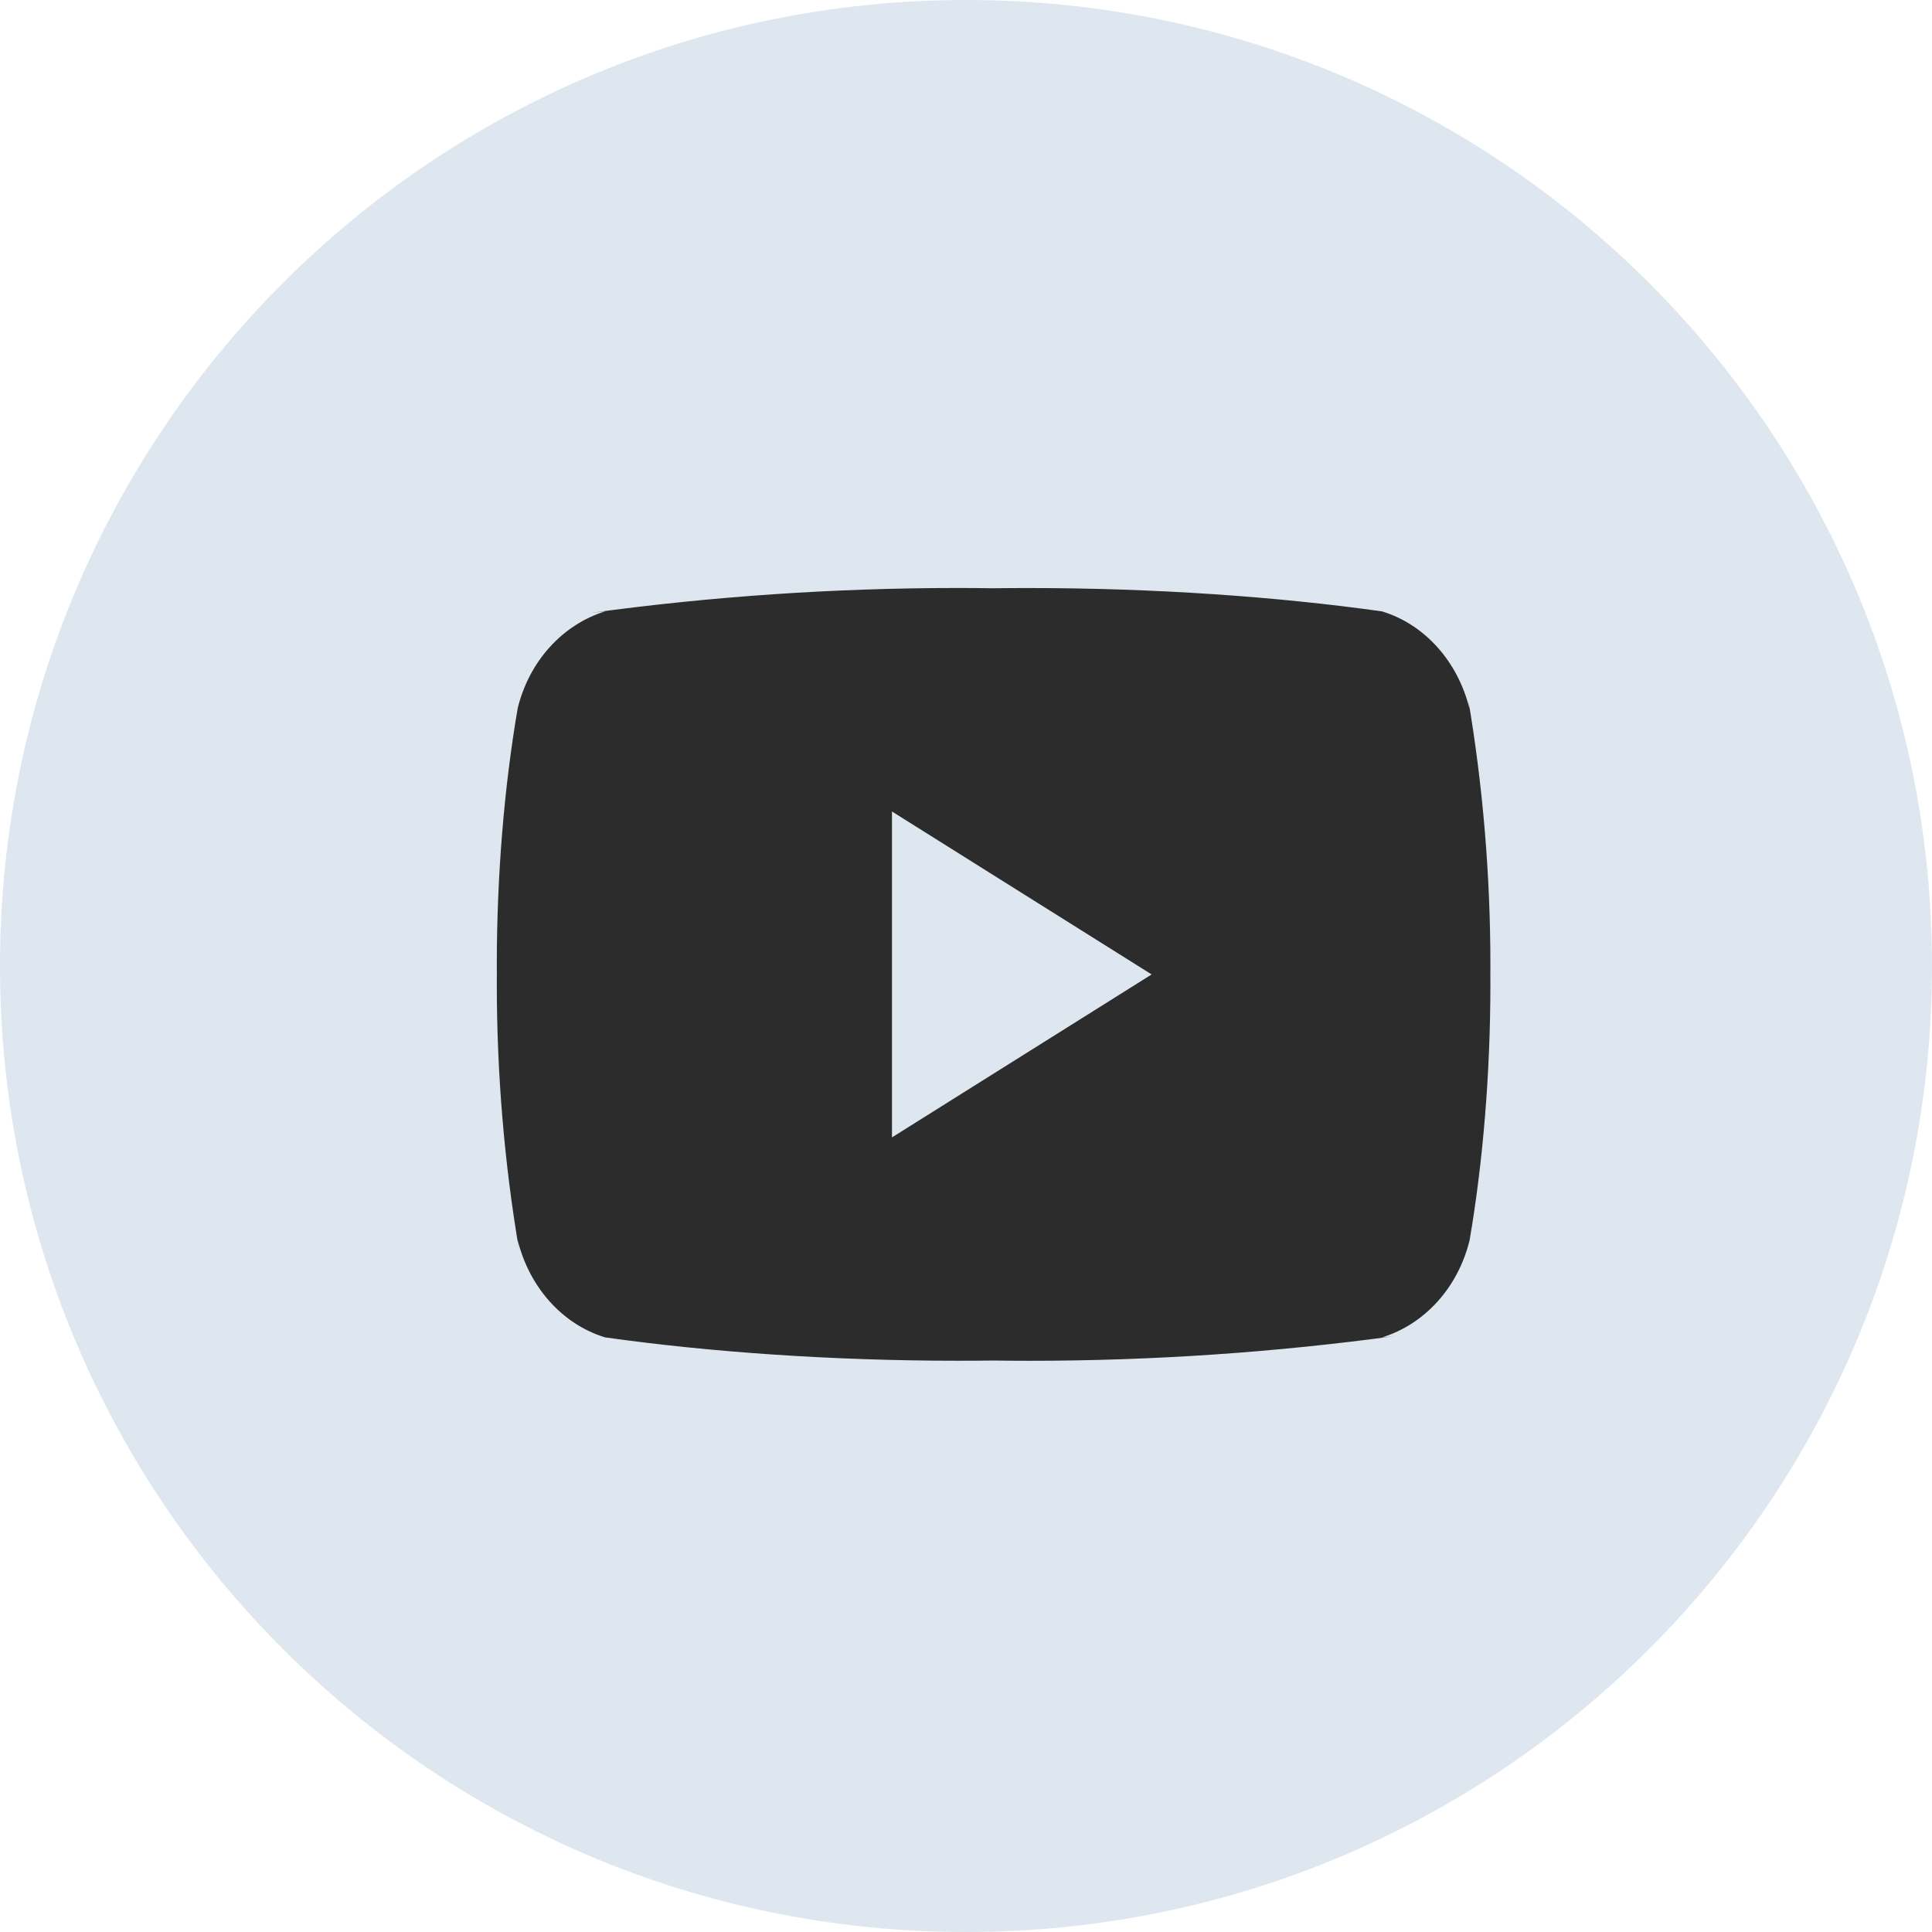
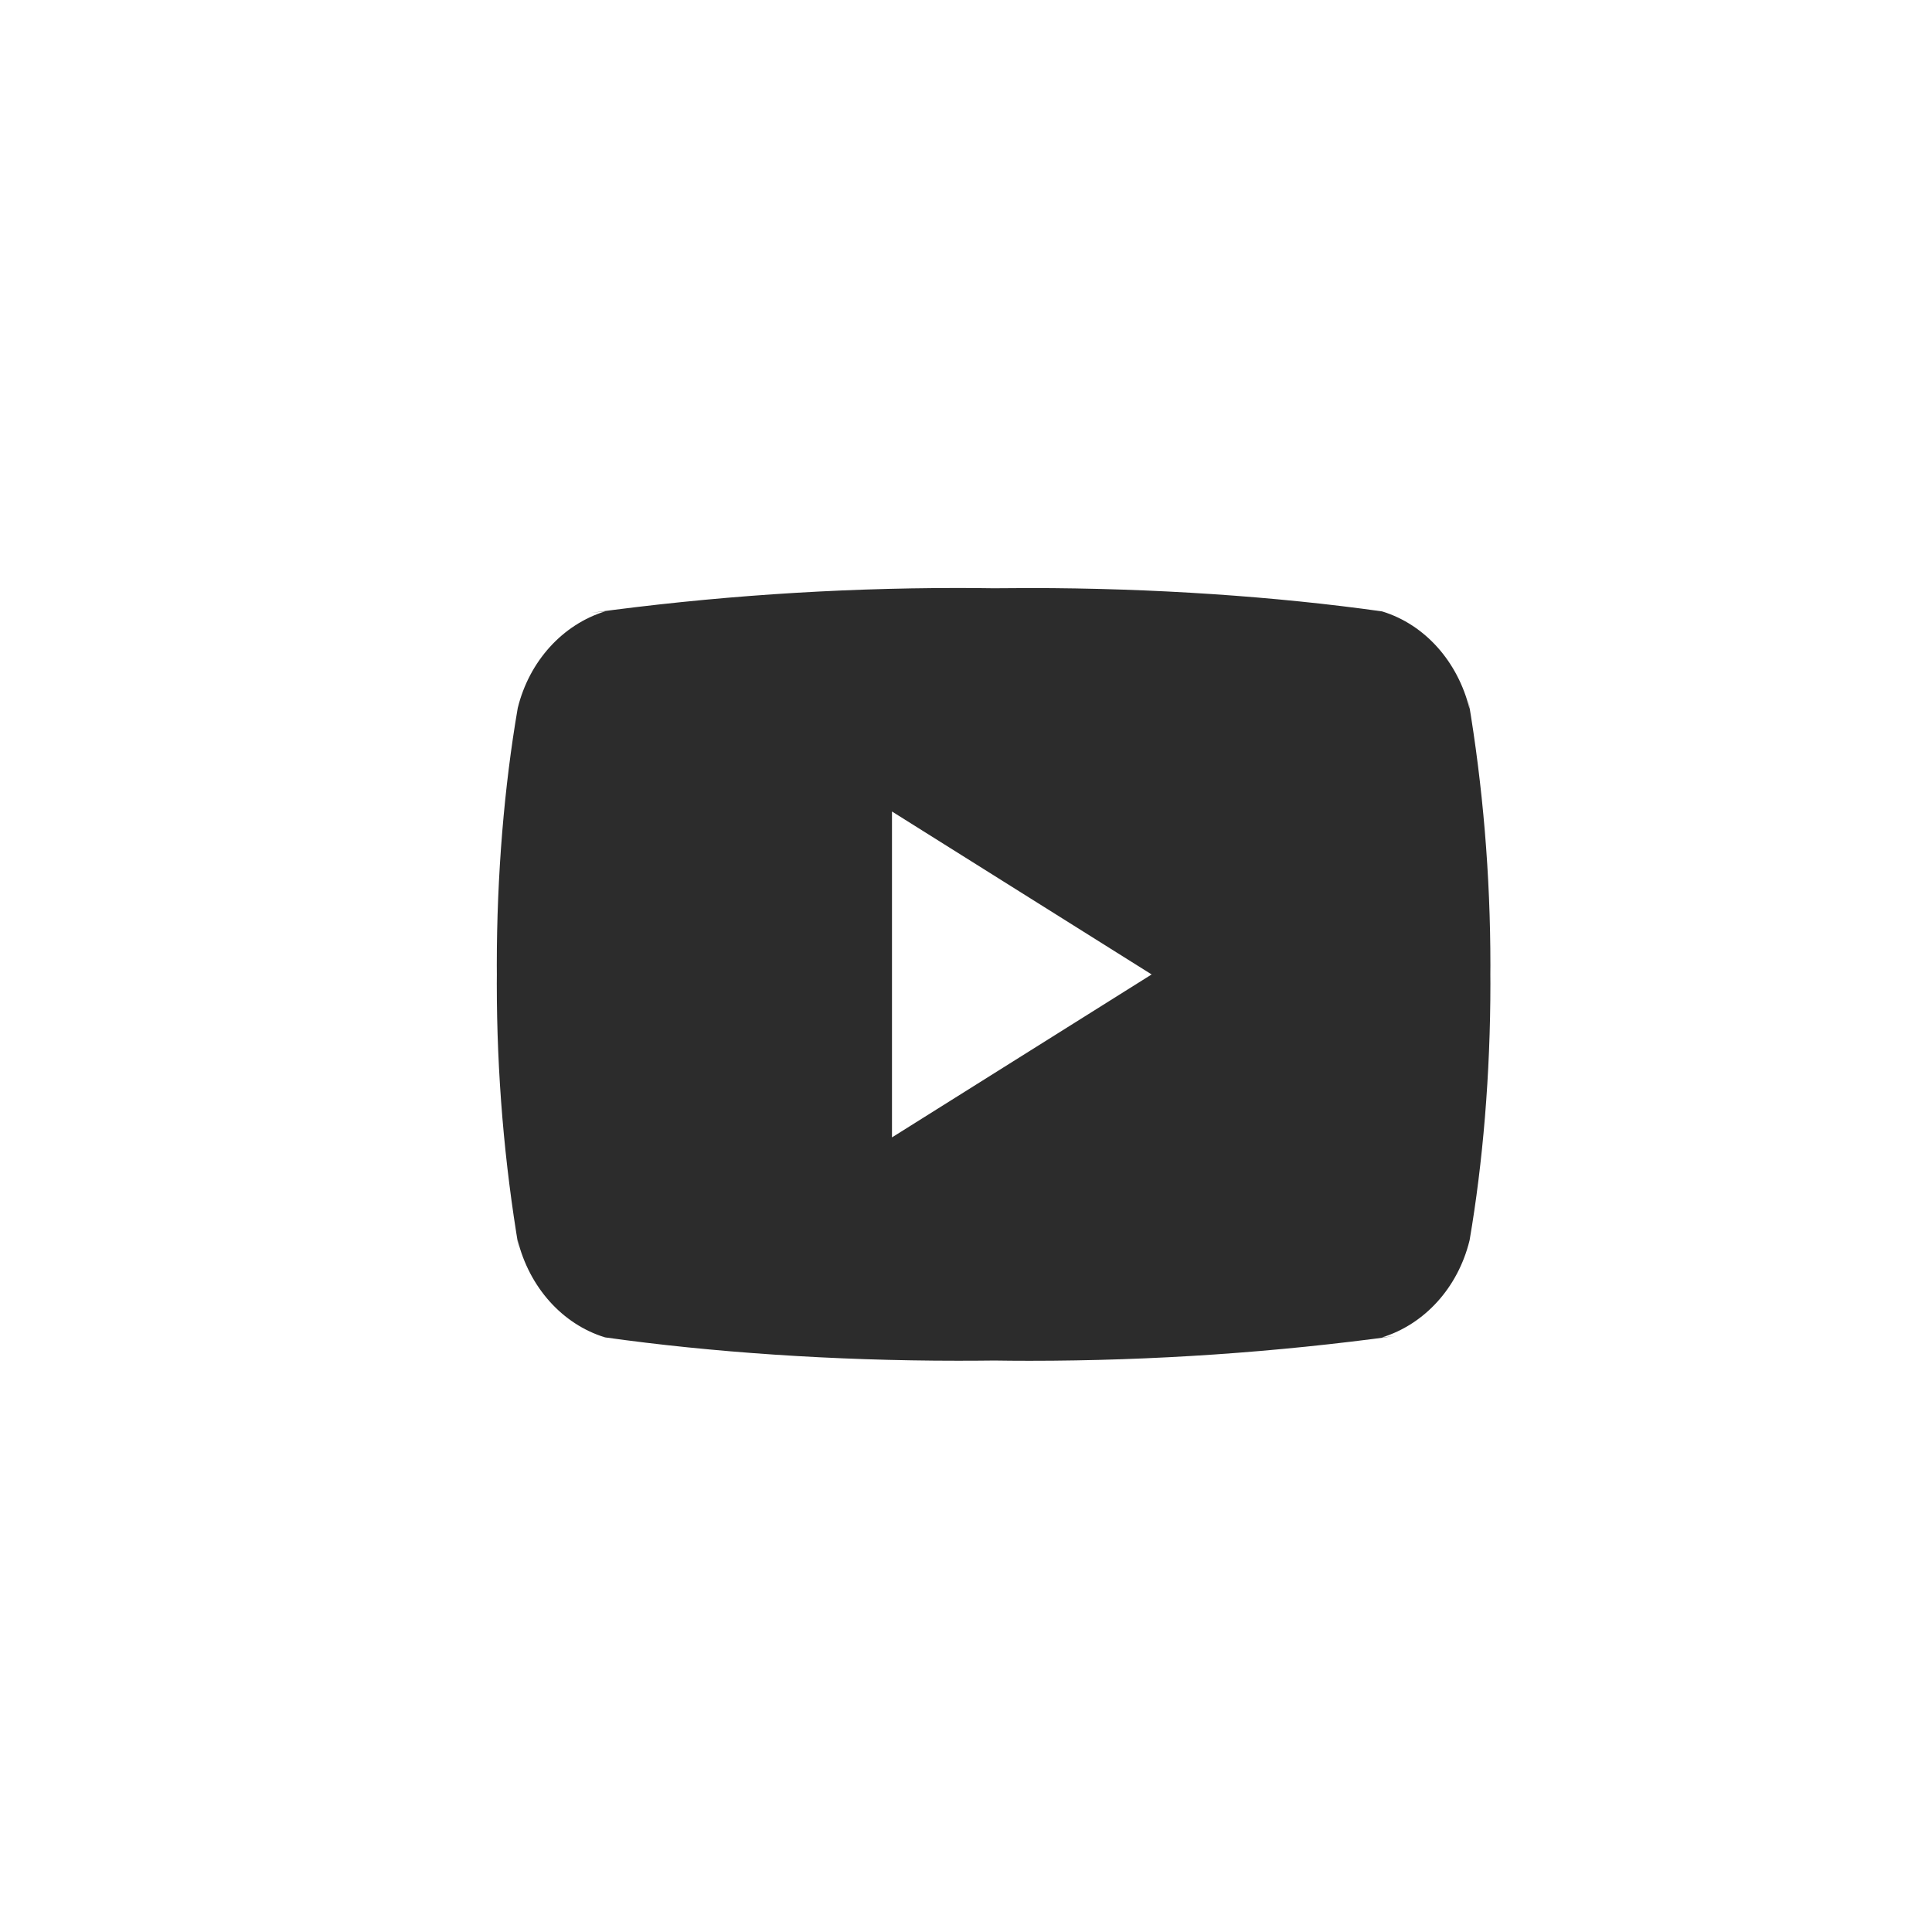
<svg xmlns="http://www.w3.org/2000/svg" width="35" height="35" viewBox="0 0 35 35" fill="none">
-   <path d="M17.5 35C27.165 35 35 27.165 35 17.5C35 7.835 27.165 0 17.5 0C7.835 0 0 7.835 0 17.5C0 27.165 7.835 35 17.5 35Z" fill="#DEE7EF" />
-   <path fill-rule="evenodd" clip-rule="evenodd" d="M26.622 12.842C26.41 11.981 25.81 11.315 25.047 11.079L25.031 11.075C23.115 10.806 20.898 10.653 18.649 10.653C18.42 10.653 18.192 10.654 17.965 10.657L18 10.657C17.806 10.654 17.579 10.652 17.35 10.652C15.101 10.652 12.883 10.806 10.707 11.103L10.967 11.074C10.189 11.314 9.589 11.979 9.38 12.824L9.377 12.841C9.137 14.237 9 15.844 9 17.486C9 17.545 9 17.603 9.001 17.66V17.651C9.001 17.7 9 17.759 9 17.817C9 19.459 9.137 21.065 9.4 22.623L9.377 22.462C9.589 23.323 10.19 23.989 10.952 24.225L10.969 24.229C12.885 24.498 15.101 24.651 17.35 24.651C17.578 24.651 17.806 24.65 18.035 24.647L18 24.647C18.193 24.65 18.421 24.652 18.649 24.652C20.899 24.652 23.116 24.498 25.293 24.201L25.032 24.23C25.811 23.991 26.411 23.324 26.62 22.48L26.624 22.463C26.863 21.067 27 19.459 27 17.818C27 17.76 27 17.702 26.999 17.644V17.653C26.999 17.604 27 17.545 27 17.487C27 15.845 26.863 14.239 26.6 12.681L26.622 12.842ZM16.159 20.605V14.701L20.863 17.653L16.159 20.605Z" fill="#2C2C2C" />
+   <path fill-rule="evenodd" clip-rule="evenodd" d="M26.622 12.842C26.41 11.981 25.81 11.315 25.047 11.079L25.031 11.075C23.115 10.806 20.898 10.653 18.649 10.653L18 10.657C17.806 10.654 17.579 10.652 17.35 10.652C15.101 10.652 12.883 10.806 10.707 11.103L10.967 11.074C10.189 11.314 9.589 11.979 9.38 12.824L9.377 12.841C9.137 14.237 9 15.844 9 17.486C9 17.545 9 17.603 9.001 17.66V17.651C9.001 17.7 9 17.759 9 17.817C9 19.459 9.137 21.065 9.4 22.623L9.377 22.462C9.589 23.323 10.19 23.989 10.952 24.225L10.969 24.229C12.885 24.498 15.101 24.651 17.35 24.651C17.578 24.651 17.806 24.65 18.035 24.647L18 24.647C18.193 24.65 18.421 24.652 18.649 24.652C20.899 24.652 23.116 24.498 25.293 24.201L25.032 24.23C25.811 23.991 26.411 23.324 26.62 22.48L26.624 22.463C26.863 21.067 27 19.459 27 17.818C27 17.76 27 17.702 26.999 17.644V17.653C26.999 17.604 27 17.545 27 17.487C27 15.845 26.863 14.239 26.6 12.681L26.622 12.842ZM16.159 20.605V14.701L20.863 17.653L16.159 20.605Z" fill="#2C2C2C" />
</svg>